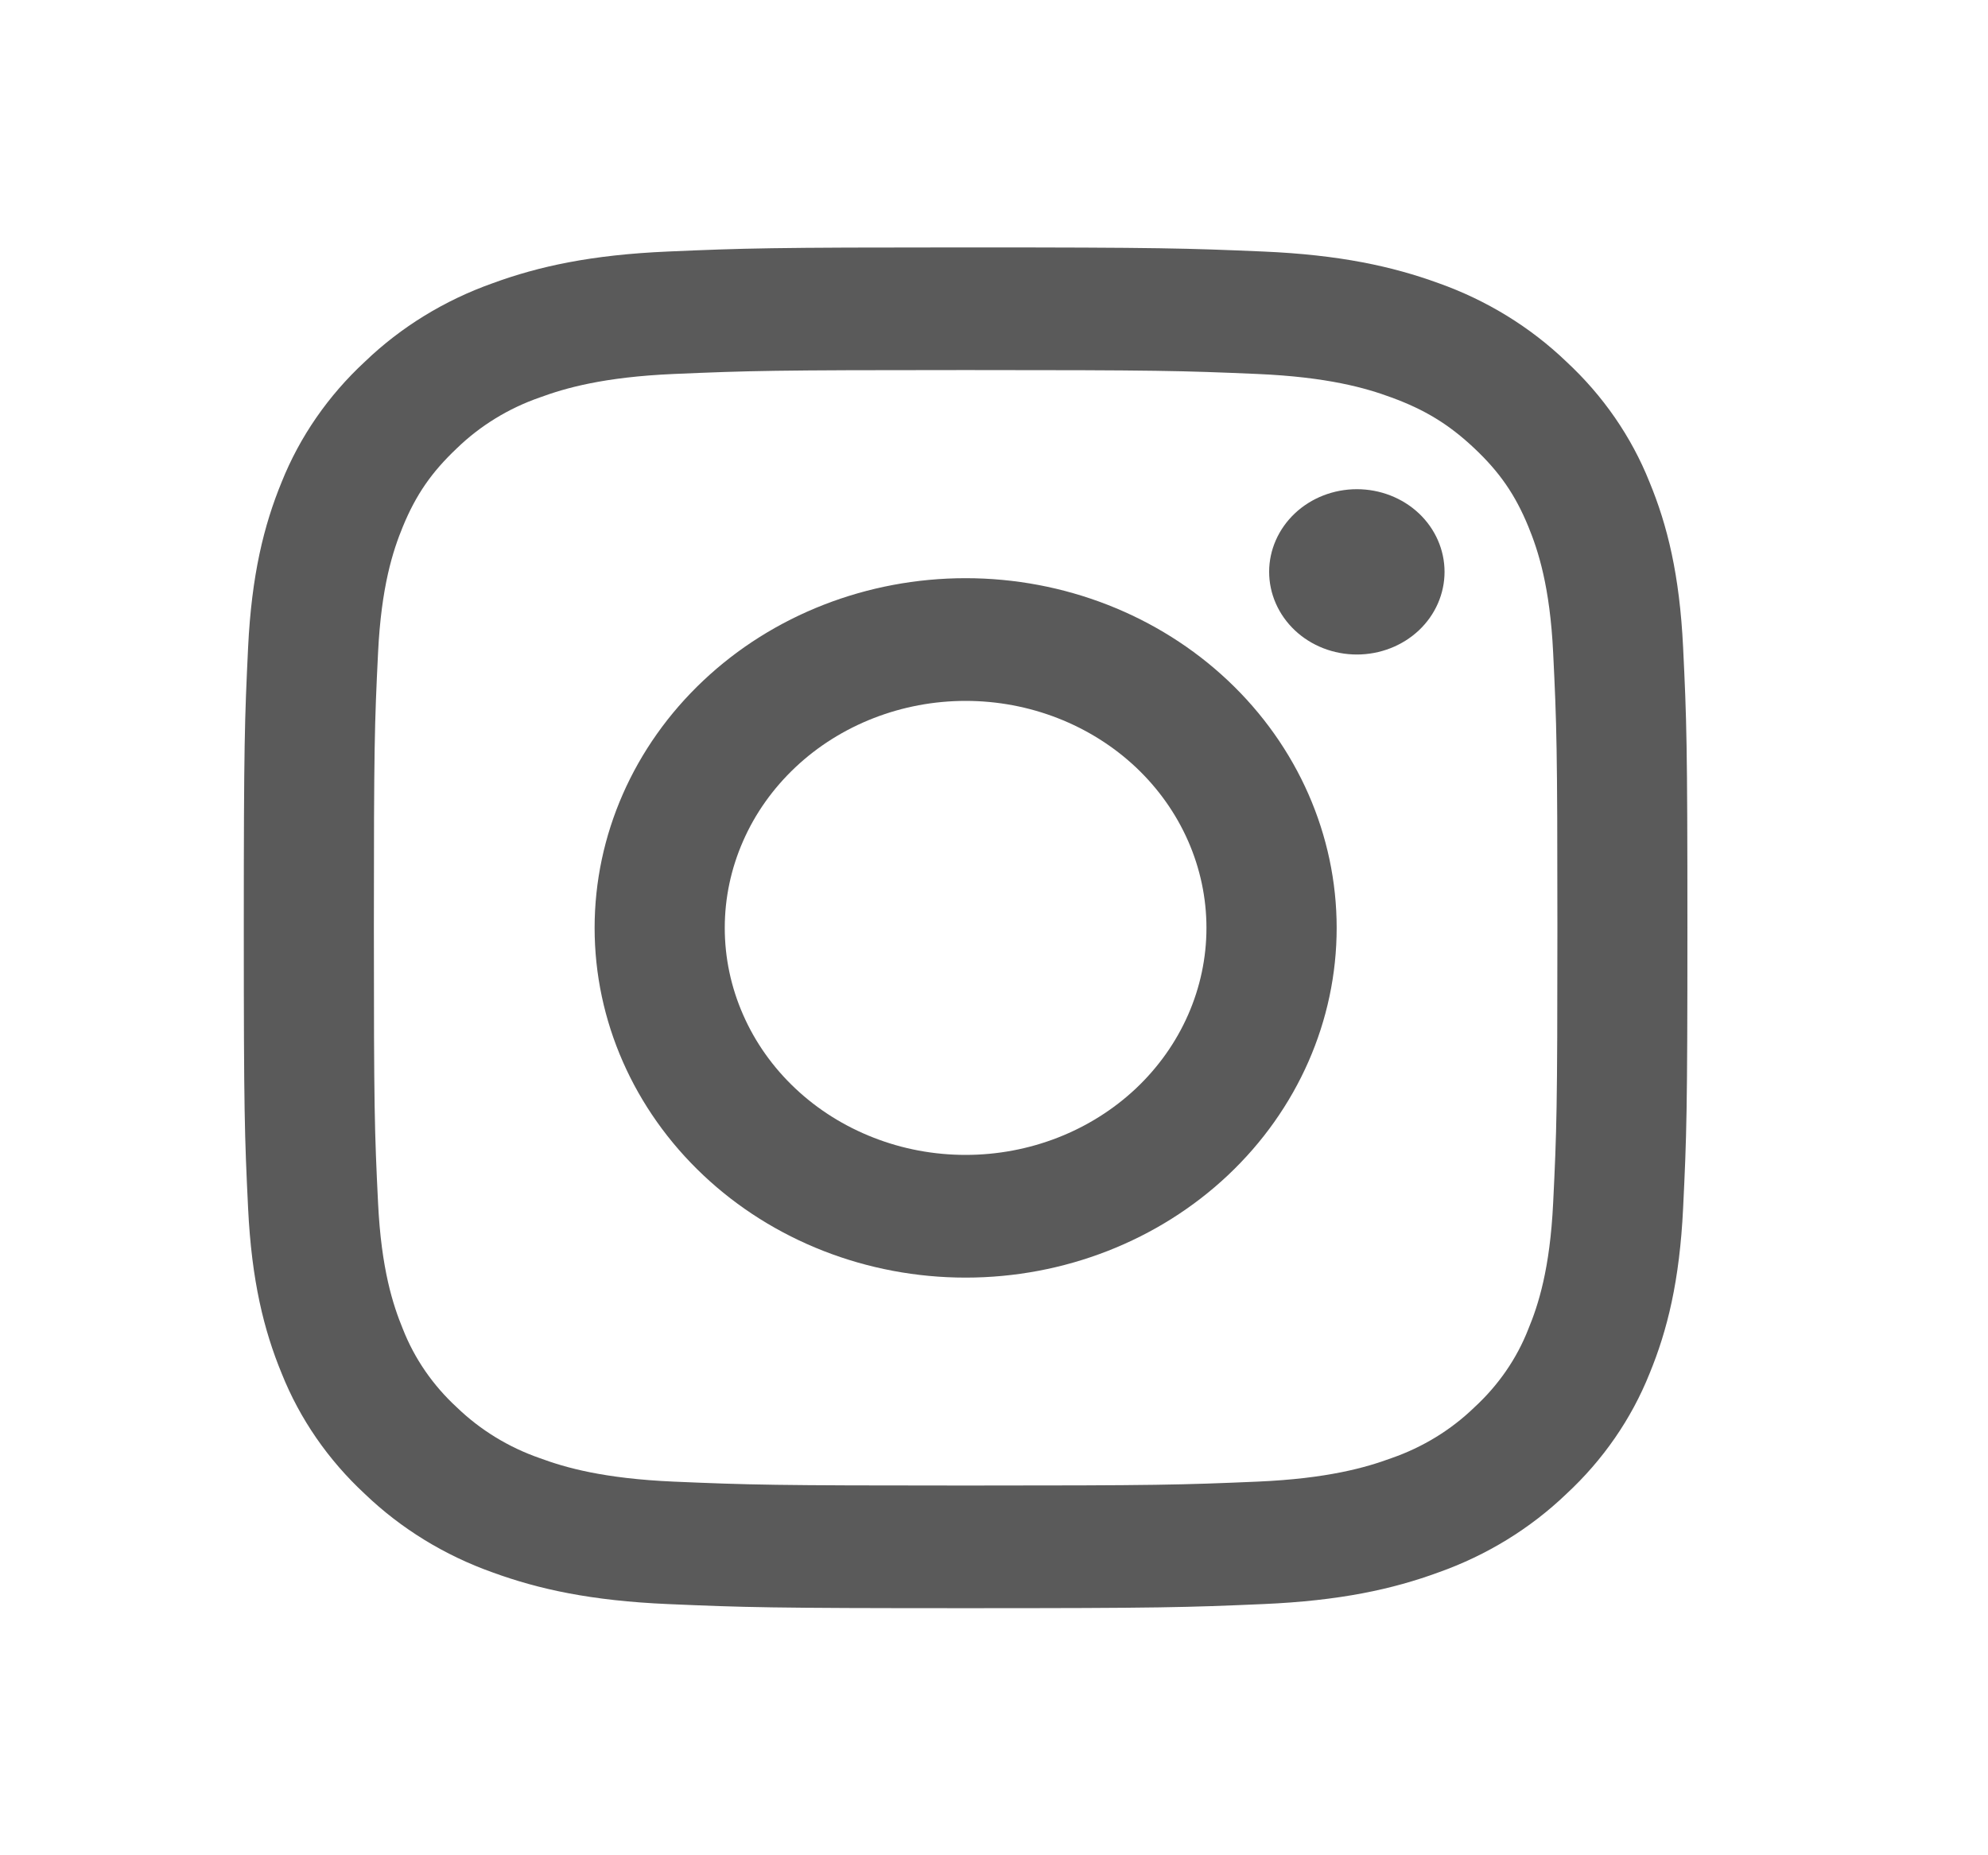
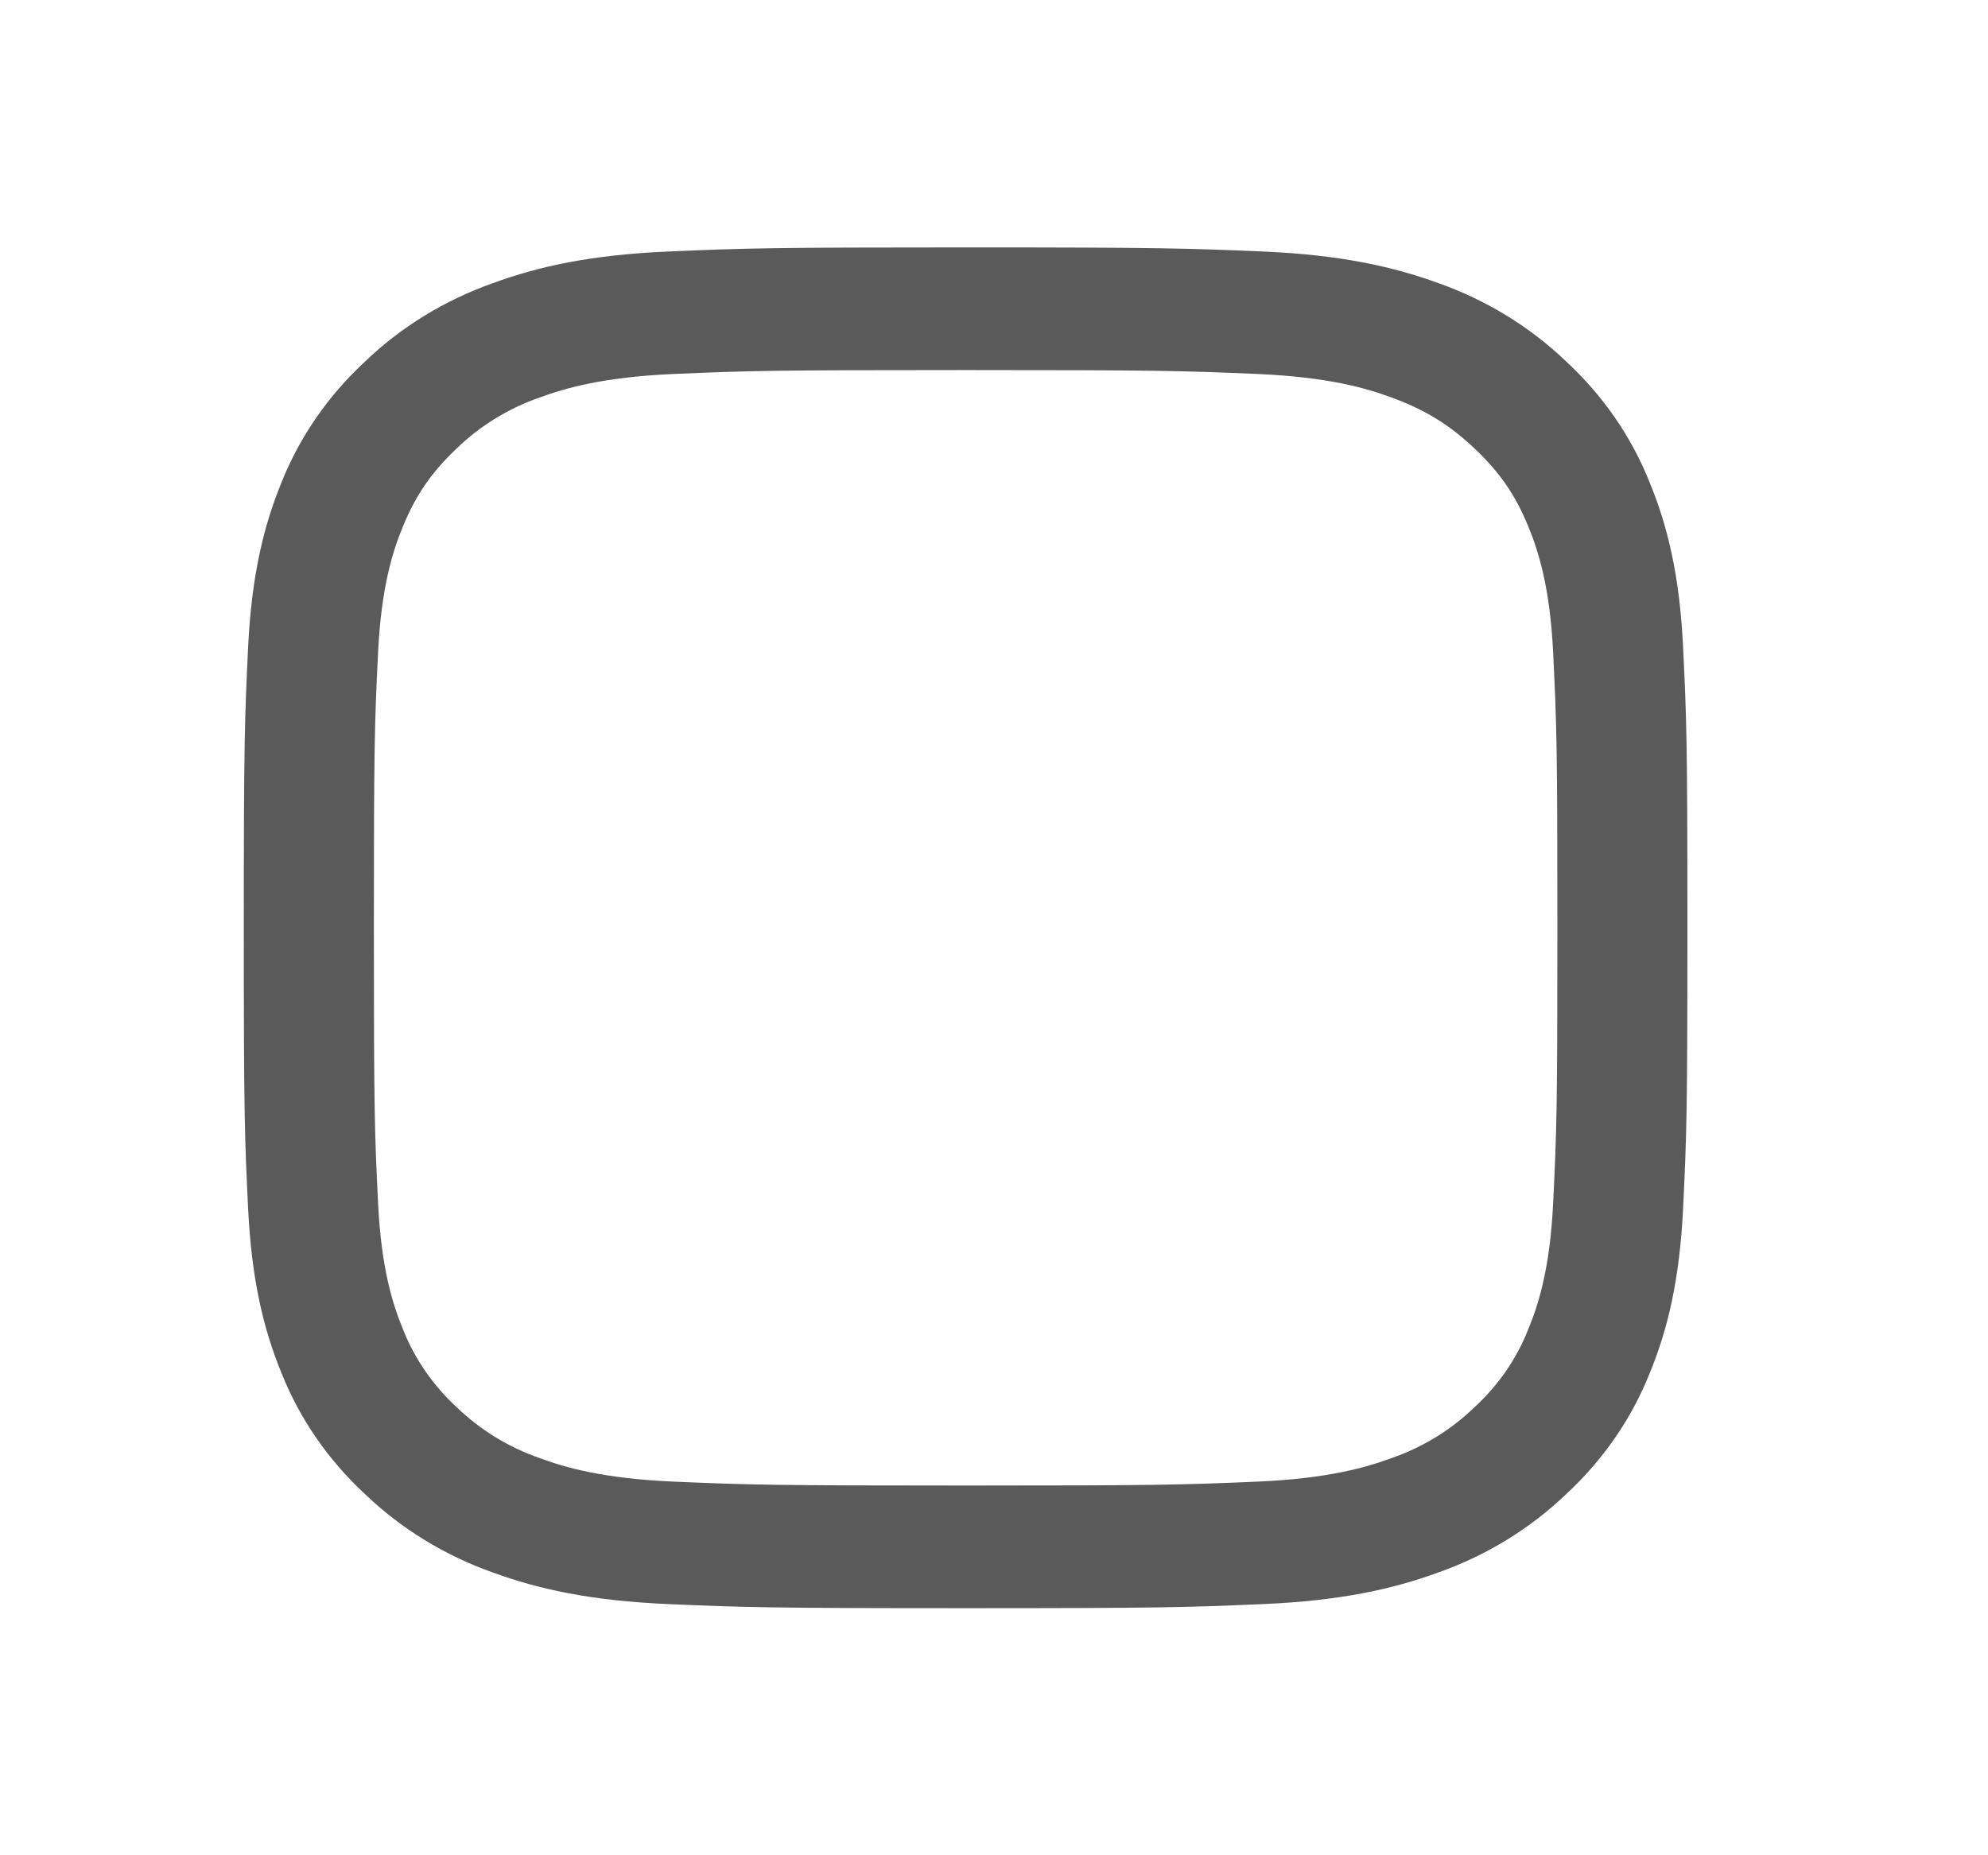
<svg xmlns="http://www.w3.org/2000/svg" width="30" height="28" viewBox="0 0 30 28" fill="none">
  <path fill-rule="evenodd" clip-rule="evenodd" d="M14.572 3.734C11.613 3.734 11.243 3.746 10.081 3.796C8.921 3.846 8.129 4.02 7.436 4.274C6.71 4.531 6.051 4.935 5.507 5.458C4.953 5.971 4.524 6.591 4.25 7.276C3.982 7.929 3.797 8.677 3.744 9.77C3.692 10.865 3.679 11.213 3.679 14.003C3.679 16.792 3.691 17.14 3.744 18.236C3.797 19.329 3.982 20.076 4.251 20.729C4.524 21.413 4.952 22.034 5.507 22.548C6.051 23.07 6.709 23.474 7.436 23.732C8.129 23.985 8.921 24.159 10.081 24.209C11.243 24.259 11.613 24.271 14.572 24.271C17.53 24.271 17.9 24.259 19.062 24.209C20.222 24.159 21.014 23.985 21.707 23.731C22.433 23.474 23.092 23.07 23.637 22.547C24.191 22.034 24.619 21.414 24.893 20.729C25.162 20.076 25.346 19.329 25.399 18.236C25.452 17.14 25.464 16.791 25.464 14.003C25.464 11.214 25.452 10.865 25.399 9.769C25.346 8.676 25.162 7.929 24.892 7.276C24.619 6.591 24.19 5.97 23.636 5.457C23.092 4.935 22.434 4.531 21.707 4.273C21.014 4.021 20.221 3.846 19.062 3.796C17.9 3.747 17.531 3.734 14.572 3.734ZM14.572 5.585C17.48 5.585 17.825 5.595 18.974 5.644C20.035 5.69 20.612 5.856 20.996 5.998C21.505 6.184 21.868 6.407 22.249 6.766C22.63 7.125 22.866 7.467 23.063 7.946C23.212 8.309 23.39 8.852 23.438 9.853C23.491 10.936 23.502 11.261 23.502 14.003C23.502 16.744 23.491 17.069 23.438 18.152C23.39 19.153 23.213 19.697 23.063 20.059C22.889 20.505 22.61 20.908 22.249 21.24C21.897 21.581 21.469 21.843 20.996 22.007C20.612 22.148 20.035 22.315 18.974 22.361C17.825 22.41 17.481 22.42 14.572 22.42C11.662 22.42 11.318 22.41 10.169 22.361C9.108 22.315 8.531 22.149 8.147 22.007C7.674 21.843 7.246 21.58 6.894 21.24C6.533 20.908 6.255 20.505 6.08 20.059C5.931 19.697 5.753 19.153 5.705 18.152C5.652 17.069 5.642 16.744 5.642 14.003C5.642 11.261 5.652 10.936 5.705 9.853C5.753 8.852 5.93 8.309 6.08 7.946C6.277 7.467 6.514 7.125 6.894 6.766C7.246 6.425 7.674 6.162 8.147 5.998C8.531 5.857 9.108 5.69 10.169 5.644C11.318 5.595 11.663 5.585 14.572 5.585Z" fill="#5A5A5A" />
-   <path fill-rule="evenodd" clip-rule="evenodd" d="M14.572 17.43C14.094 17.43 13.622 17.342 13.181 17.169C12.74 16.997 12.339 16.745 12.002 16.427C11.664 16.109 11.396 15.731 11.214 15.315C11.031 14.899 10.937 14.454 10.937 14.004C10.937 13.554 11.031 13.109 11.214 12.693C11.396 12.277 11.664 11.9 12.002 11.581C12.339 11.263 12.74 11.011 13.181 10.839C13.622 10.667 14.094 10.578 14.572 10.578C15.536 10.578 16.46 10.939 17.142 11.581C17.823 12.224 18.206 13.095 18.206 14.004C18.206 14.913 17.823 15.784 17.142 16.427C16.46 17.069 15.536 17.43 14.572 17.43ZM14.572 8.726C13.087 8.726 11.662 9.282 10.613 10.272C9.563 11.262 8.973 12.604 8.973 14.004C8.973 15.404 9.563 16.746 10.613 17.736C11.662 18.726 13.087 19.282 14.572 19.282C16.056 19.282 17.481 18.726 18.531 17.736C19.581 16.746 20.171 15.404 20.171 14.004C20.171 12.604 19.581 11.262 18.531 10.272C17.481 9.282 16.056 8.726 14.572 8.726ZM21.799 8.63C21.799 8.961 21.66 9.279 21.412 9.513C21.163 9.747 20.827 9.878 20.476 9.878C20.125 9.878 19.788 9.747 19.54 9.513C19.292 9.279 19.152 8.961 19.152 8.63C19.152 8.3 19.292 7.982 19.54 7.748C19.788 7.514 20.125 7.383 20.476 7.383C20.827 7.383 21.163 7.514 21.412 7.748C21.66 7.982 21.799 8.3 21.799 8.63Z" fill="#5A5A5A" />
</svg>